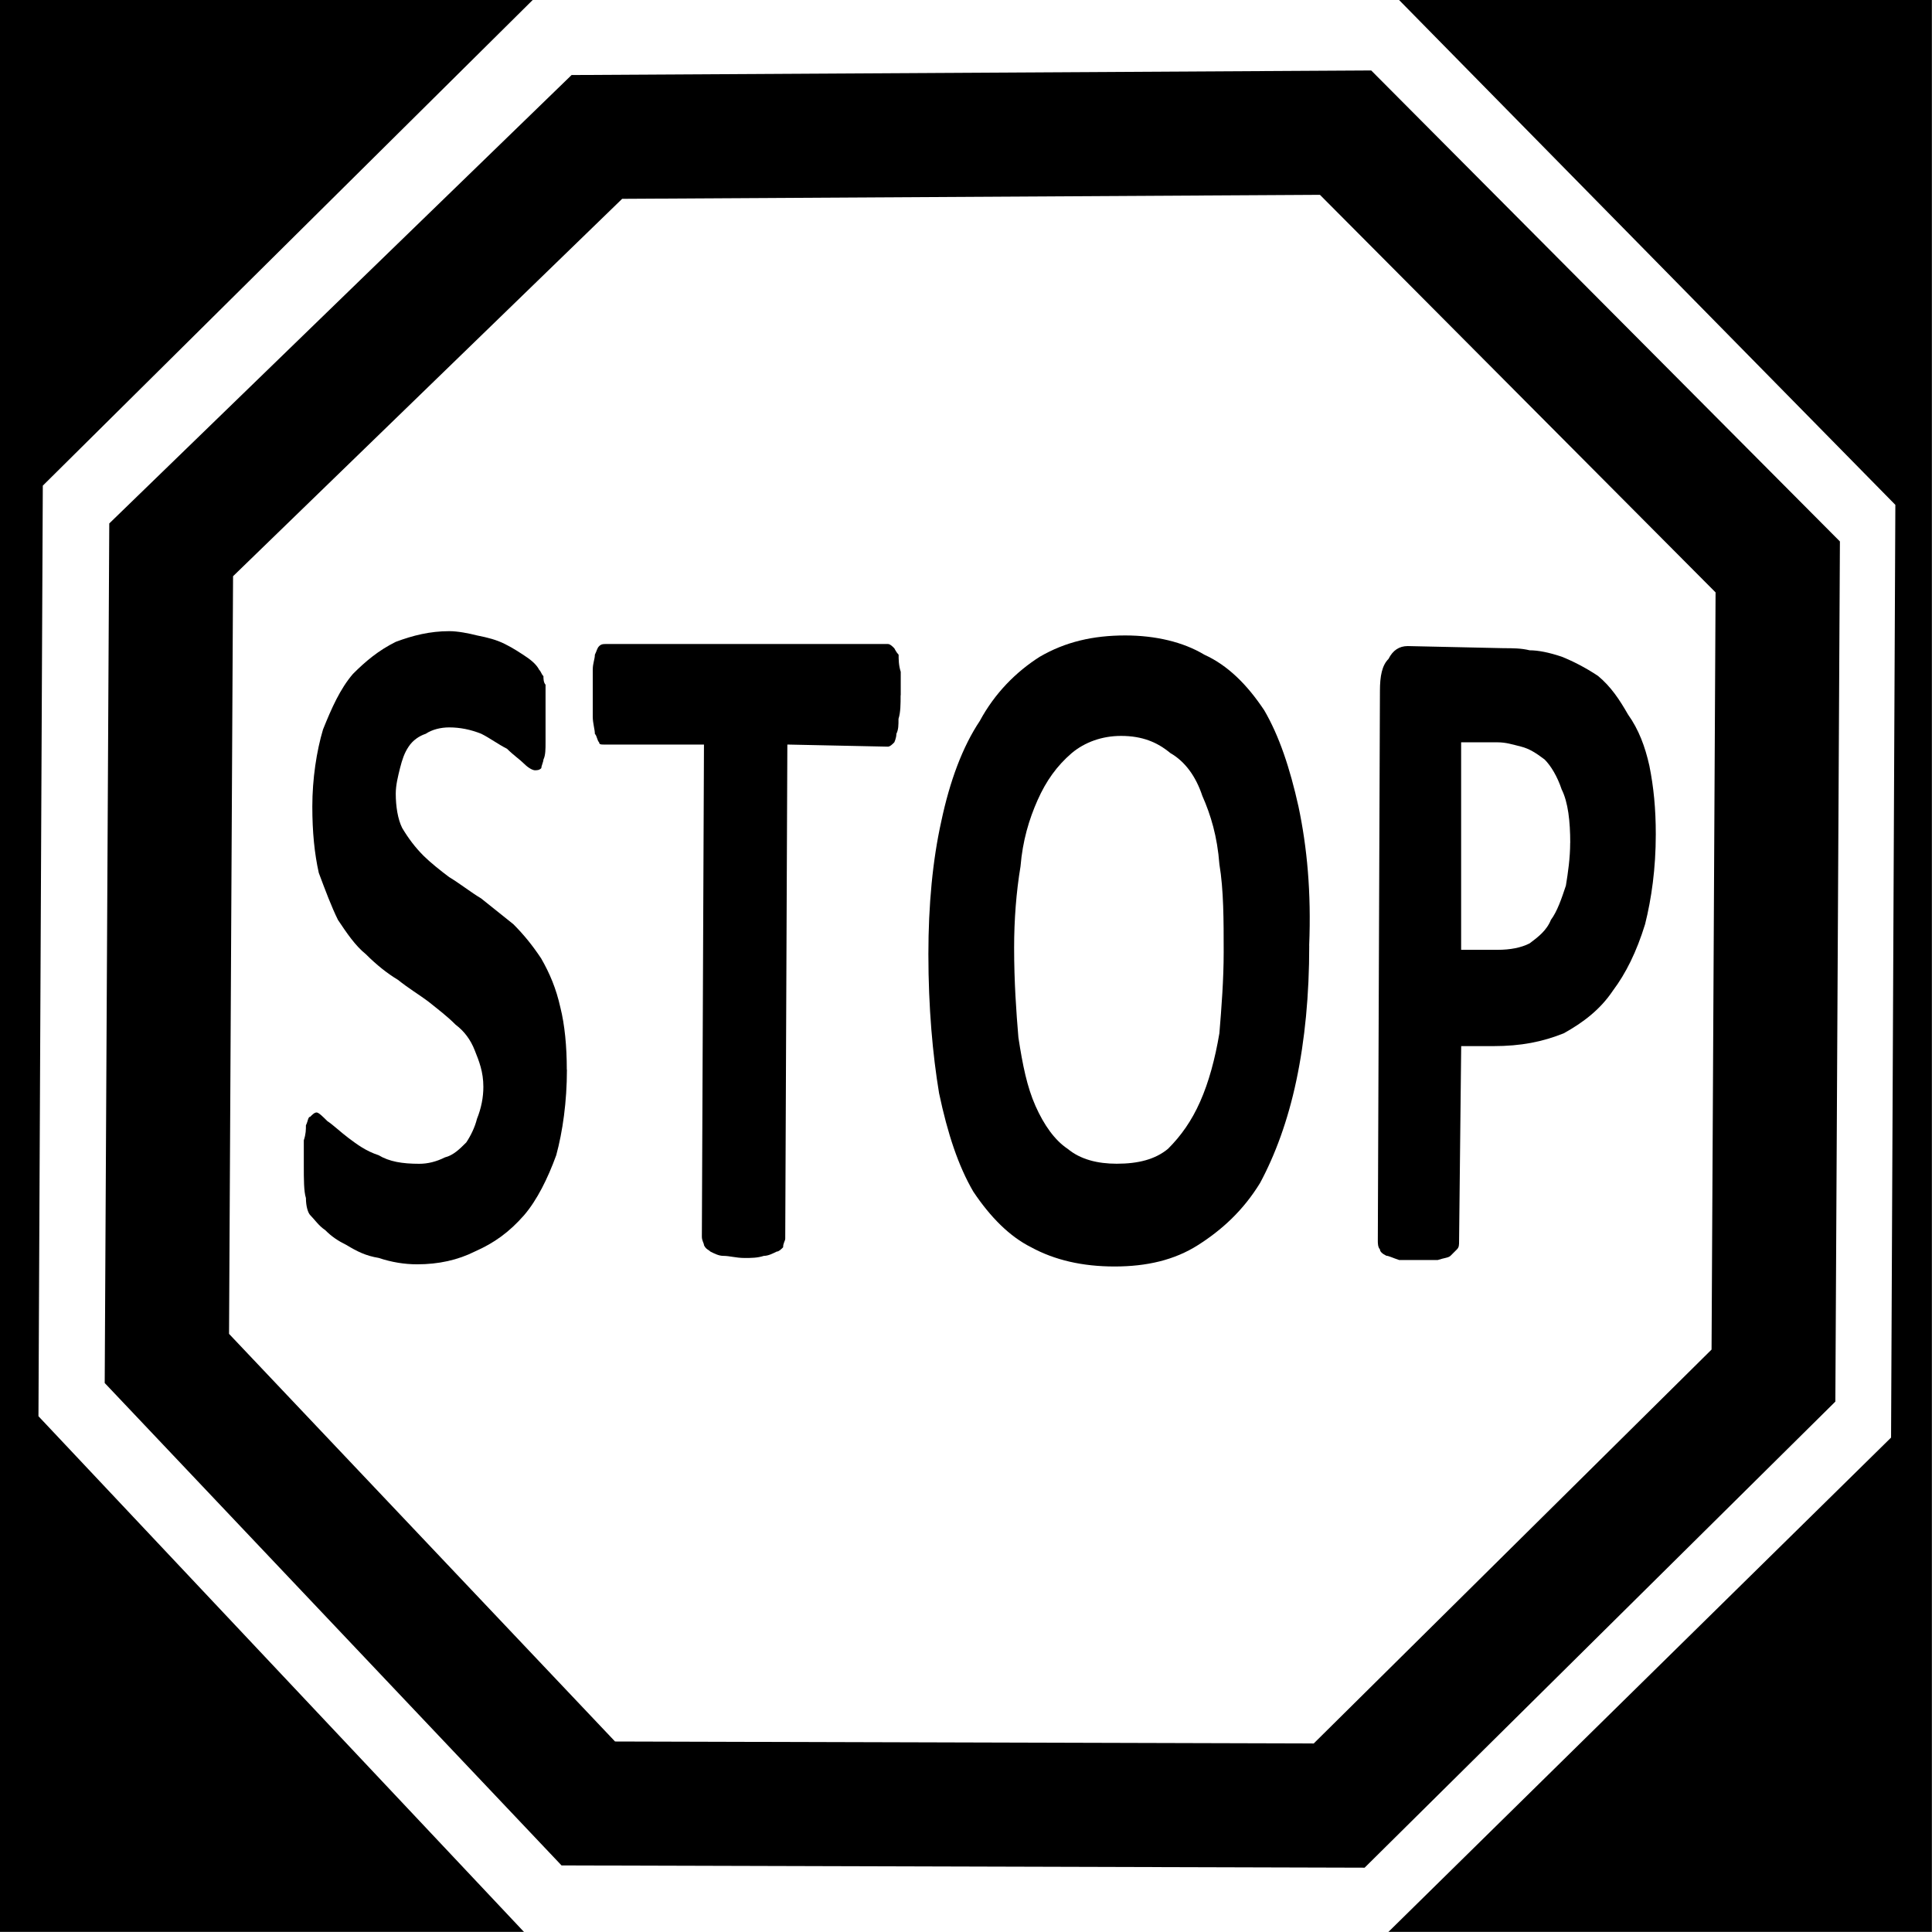
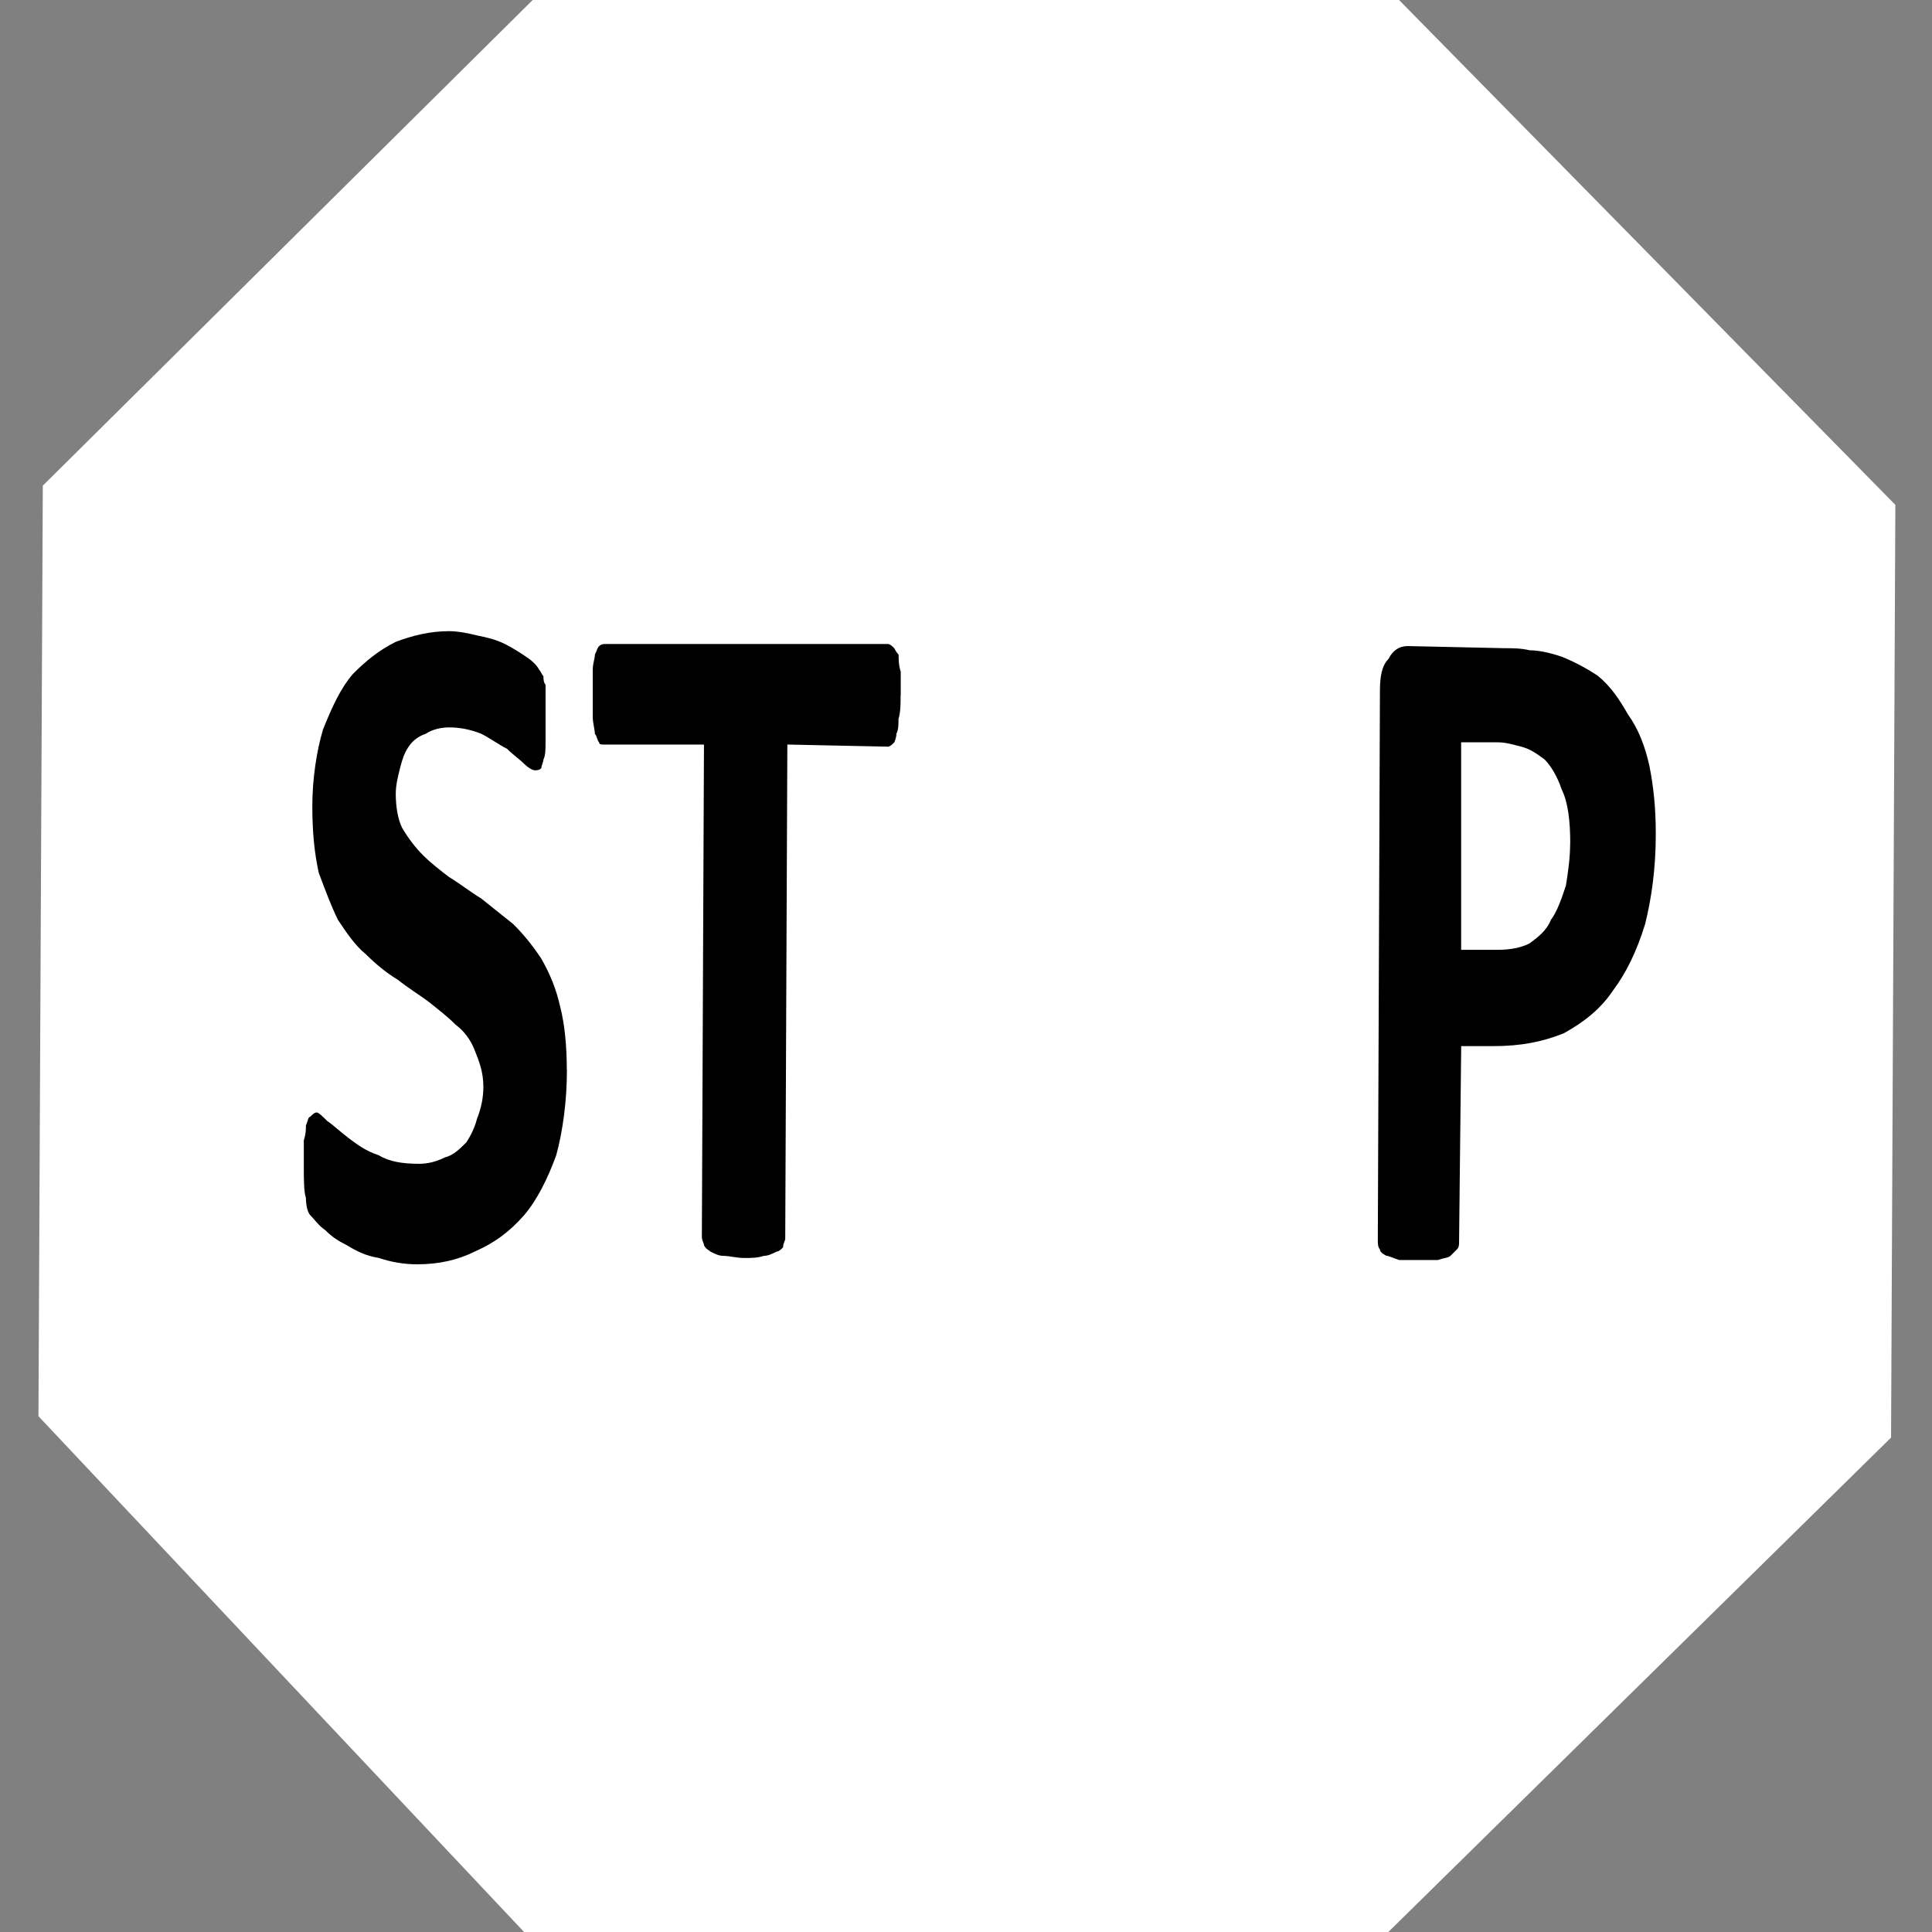
<svg xmlns="http://www.w3.org/2000/svg" xmlns:ns2="http://www.openswatchbook.org/uri/2009/osb" xmlns:xlink="http://www.w3.org/1999/xlink" version="1.1" id="svg3447" height="32" width="32">
  <rect width="100%" height="100%" fill="#808080" stroke="none" />
  <defs id="defs3449">
    <mask id="mask4325" maskUnits="userSpaceOnUse">
      <path style="fill:#ffffff;fill-opacity:1;fill-rule:evenodd;stroke:none;display:inline" id="path4327" d="m 156,80 a 11,11 0 1 1 -22,0 11,11 0 1 1 22,0 z" transform="translate(24.5,-0.5)" />
    </mask>
    <mask id="mask4639" maskUnits="userSpaceOnUse">
-       <path id="path4641" d="m 8,198 0,12 c 0,4.418 3.582,8 8,8 4.418,0 8,-3.582 8,-8 l 0,-12 -16,0 z" style="fill:#ffffff;fill-opacity:1;fill-rule:evenodd;stroke:none" />
-     </mask>
+       </mask>
    <mask id="mask4584" maskUnits="userSpaceOnUse">
      <path d="m 27,208 a 11,11 0 1 1 -22,0 11,11 0 1 1 22,0 z" id="path4586" style="fill:#ffffff;fill-opacity:1;fill-rule:evenodd;stroke:none" />
    </mask>
    <linearGradient y2="194" x2="82" y1="206" x1="94" gradientTransform="translate(-80,844.362)" gradientUnits="userSpaceOnUse" id="linearGradient4371" xlink:href="#linearGradient4373" />
    <linearGradient id="linearGradient4373">
      <stop style="stop-color:#b09f7d;stop-opacity:1" offset="0" id="stop4375" />
      <stop style="stop-color:#b09f7d;stop-opacity:1" offset="1" id="stop4377" />
    </linearGradient>
    <linearGradient y2="207" x2="95" y1="193" x1="81" gradientTransform="translate(-80,844.362)" gradientUnits="userSpaceOnUse" id="linearGradient4369" xlink:href="#linearGradient4379" />
    <linearGradient id="linearGradient4379">
      <stop style="stop-color:#d4cab3;stop-opacity:1" offset="0" id="stop4381" />
      <stop style="stop-color:#806943;stop-opacity:1" offset="1" id="stop4383" />
    </linearGradient>
    <linearGradient y2="202" x2="89" y1="193" x1="81" gradientTransform="translate(-80,844.362)" gradientUnits="userSpaceOnUse" id="linearGradient4367" xlink:href="#linearGradient4385" />
    <linearGradient id="linearGradient4385">
      <stop style="stop-color:#e0d8c7;stop-opacity:1" offset="0" id="stop4387" />
      <stop style="stop-color:#6f5833;stop-opacity:1" offset="1" id="stop4389" />
    </linearGradient>
    <linearGradient y2="194" x2="82" y1="206" x1="94" gradientTransform="translate(-64,844.362)" gradientUnits="userSpaceOnUse" id="linearGradient4341" xlink:href="#linearGradient4355" />
    <linearGradient id="linearGradient4355">
      <stop id="stop4357" offset="0" style="stop-color:#b77373;stop-opacity:1" />
      <stop id="stop4359" offset="1" style="stop-color:#b77373;stop-opacity:1" />
    </linearGradient>
    <linearGradient y2="207" x2="95" y1="193" x1="81" gradientTransform="translate(-64,844.362)" gradientUnits="userSpaceOnUse" id="linearGradient4339" xlink:href="#linearGradient4343" />
    <linearGradient id="linearGradient4343">
      <stop id="stop4345" offset="0" style="stop-color:#d8acac;stop-opacity:1" />
      <stop id="stop4347" offset="1" style="stop-color:#893939;stop-opacity:1" />
    </linearGradient>
    <linearGradient y2="202" x2="89" y1="193" x1="81" gradientTransform="translate(-64,844.362)" gradientUnits="userSpaceOnUse" id="linearGradient4337" xlink:href="#linearGradient4349" />
    <linearGradient id="linearGradient4349">
      <stop id="stop4351" offset="0" style="stop-color:#e3c1c1;stop-opacity:1" />
      <stop id="stop4353" offset="1" style="stop-color:#792b2b;stop-opacity:1" />
    </linearGradient>
    <linearGradient y2="194" x2="82" y1="206" x1="94" gradientTransform="translate(-64,828.362)" gradientUnits="userSpaceOnUse" id="linearGradient4311" xlink:href="#linearGradient4325" />
    <linearGradient id="linearGradient4325">
      <stop style="stop-color:#c6905d;stop-opacity:1" offset="0" id="stop4327" />
      <stop style="stop-color:#c6905d;stop-opacity:1" offset="1" id="stop4329" />
    </linearGradient>
    <linearGradient y2="207" x2="95" y1="193" x1="81" gradientTransform="translate(-64,828.362)" gradientUnits="userSpaceOnUse" id="linearGradient4309" xlink:href="#linearGradient4313" />
    <linearGradient id="linearGradient4313">
      <stop style="stop-color:#e1c09b;stop-opacity:1" offset="0" id="stop4315" />
      <stop style="stop-color:#9f5826;stop-opacity:1" offset="1" id="stop4317" />
    </linearGradient>
    <linearGradient y2="202" x2="89" y1="193" x1="81" gradientTransform="translate(-64,828.362)" gradientUnits="userSpaceOnUse" id="linearGradient4307" xlink:href="#linearGradient4319" />
    <linearGradient id="linearGradient4319">
      <stop style="stop-color:#e9d1b3;stop-opacity:1" offset="0" id="stop4321" />
      <stop style="stop-color:#91471a;stop-opacity:1" offset="1" id="stop4323" />
    </linearGradient>
    <linearGradient gradientTransform="translate(-80,828.362)" gradientUnits="userSpaceOnUse" y2="194" x2="82" y1="206" x1="94" id="linearGradient4299" xlink:href="#linearGradient4293" />
    <linearGradient id="linearGradient4293">
      <stop id="stop4295" offset="0" style="stop-color:#c6ac5d;stop-opacity:1" />
      <stop id="stop4297" offset="1" style="stop-color:#c6ac5d;stop-opacity:1" />
    </linearGradient>
    <linearGradient gradientTransform="translate(-80,828.362)" gradientUnits="userSpaceOnUse" y2="207" x2="95" y1="193" x1="81" id="linearGradient4289" xlink:href="#linearGradient4282" />
    <linearGradient id="linearGradient4282">
      <stop id="stop4284" offset="0" style="stop-color:#e1d29b;stop-opacity:1" />
      <stop id="stop4286" offset="1" style="stop-color:#9f7a26;stop-opacity:1" />
    </linearGradient>
    <linearGradient gradientTransform="translate(-16,1.6909766e-6)" gradientUnits="userSpaceOnUse" y2="202" x2="89" y1="193" x1="81" id="linearGradient4278" xlink:href="#linearGradient4272" />
    <linearGradient id="linearGradient4272">
      <stop id="stop4274" offset="0" style="stop-color:#e9deb3;stop-opacity:1" />
      <stop id="stop4276" offset="1" style="stop-color:#91691a;stop-opacity:1" />
    </linearGradient>
    <linearGradient xlink:href="#linearGradient4272" id="linearGradient6090" gradientUnits="userSpaceOnUse" gradientTransform="translate(-80,828.362)" x1="81" y1="193" x2="89" y2="202" />
    <linearGradient gradientTransform="translate(-26,-6)" gradientUnits="userSpaceOnUse" y2="262" x2="58" y1="230" x1="26" id="linearGradient4186" xlink:href="#linearGradient4180" />
    <linearGradient id="linearGradient4180">
      <stop id="stop4182" offset="0" style="stop-color:#a19c7f;stop-opacity:1" />
      <stop id="stop4184" offset="1" style="stop-color:#8b866b;stop-opacity:1" />
    </linearGradient>
    <linearGradient xlink:href="#linearGradient4180" id="linearGradient6107" gradientUnits="userSpaceOnUse" gradientTransform="translate(-26,790.362)" x1="26" y1="230" x2="58" y2="262" />
    <linearGradient y2="273" x2="190" y1="273" x1="185" gradientTransform="translate(-1211.362,-257)" gradientUnits="userSpaceOnUse" id="linearGradient4281" xlink:href="#linearGradient4161" />
    <linearGradient ns2:paint="gradient" id="linearGradient4161">
      <stop id="stop4163" offset="0" style="stop-color:#45c0fe;stop-opacity:0" />
      <stop id="stop4165" offset="1" style="stop-color:#003a83;stop-opacity:1" />
    </linearGradient>
    <linearGradient y2="273" x2="190" y1="273" x1="185" gradientTransform="translate(-191,-1309.362)" gradientUnits="userSpaceOnUse" id="linearGradient4283" xlink:href="#linearGradient4179" />
    <linearGradient ns2:paint="gradient" id="linearGradient4179">
      <stop id="stop4181" offset="0" style="stop-color:#45c0fe;stop-opacity:0" />
      <stop id="stop4183" offset="1" style="stop-color:#003a83;stop-opacity:1" />
    </linearGradient>
    <linearGradient y2="273" x2="190" y1="273" x1="185" gradientTransform="translate(861.362,-289)" gradientUnits="userSpaceOnUse" id="linearGradient4285" xlink:href="#linearGradient4173" />
    <linearGradient ns2:paint="gradient" id="linearGradient4173">
      <stop id="stop4175" offset="0" style="stop-color:#45c0fe;stop-opacity:0" />
      <stop id="stop4177" offset="1" style="stop-color:#003a83;stop-opacity:1" />
    </linearGradient>
    <linearGradient gradientTransform="translate(-159,763.362)" gradientUnits="userSpaceOnUse" y2="273" x2="190" y1="273" x1="185" id="linearGradient5845" xlink:href="#linearGradient4167" />
    <linearGradient ns2:paint="gradient" id="linearGradient4167">
      <stop id="stop4169" offset="0" style="stop-color:#45c0fe;stop-opacity:0" />
      <stop id="stop4171" offset="1" style="stop-color:#003a83;stop-opacity:1" />
    </linearGradient>
    <linearGradient gradientTransform="translate(-63,1020.362)" gradientUnits="userSpaceOnUse" y2="22.481" x2="85.556" y1="28.87" x1="91.944" id="linearGradient3990" xlink:href="#linearGradient3984" />
    <linearGradient id="linearGradient3984">
      <stop id="stop3986" offset="0" style="stop-color:#fff8bb;stop-opacity:1" />
      <stop id="stop3988" offset="1" style="stop-color:#ecb100;stop-opacity:1" />
    </linearGradient>
    <linearGradient gradientTransform="translate(33,-3e-8)" gradientUnits="userSpaceOnUse" y2="17" x2="80" y1="15" x1="78" id="linearGradient3980" xlink:href="#linearGradient3974" />
    <linearGradient id="linearGradient3974">
      <stop id="stop3976" offset="0" style="stop-color:#ae8300;stop-opacity:1" />
      <stop id="stop3978" offset="1" style="stop-color:#ffe89f;stop-opacity:1" />
    </linearGradient>
    <linearGradient xlink:href="#linearGradient3974" id="linearGradient6548" gradientUnits="userSpaceOnUse" gradientTransform="translate(-63,1020.362)" x1="78" y1="15" x2="80" y2="17" />
    <linearGradient xlink:href="#linearGradient3996-7" id="linearGradient6584" gradientUnits="userSpaceOnUse" gradientTransform="translate(-24,-52)" x1="156" y1="0" x2="188" y2="32" />
    <linearGradient id="linearGradient3996-7">
      <stop id="stop3998-7" offset="0" style="stop-color:#fdf382;stop-opacity:1" />
      <stop style="stop-color:#f4ce39;stop-opacity:1" offset="0.506" id="stop4004-9" />
      <stop id="stop4000-3" offset="1" style="stop-color:#ecb100;stop-opacity:1" />
    </linearGradient>
    <linearGradient xlink:href="#linearGradient3996-7" id="linearGradient6621" gradientUnits="userSpaceOnUse" gradientTransform="translate(-156,1020.362)" x1="156" y1="0" x2="188" y2="32" />
  </defs>
  <g transform="translate(0,-1020.362)" id="layer1">
    <g transform="translate(0,1020.327)" id="g3152">
-       <path style="fill:#000000;fill-opacity:1;fill-rule:nonzero;stroke:none" d="m 0,0.035 31.996,0 0,31.996 -31.996,0 z" id="path3154" />
      <path style="fill:#ffffff;fill-opacity:1;fill-rule:nonzero;stroke:none" d="M 0.709,8.079 8.823,0.035 l 14.35,0 8.22,8.362 -0.071,15.449 -8.327,8.189 -14.315,0 -8.043,-8.543 z" id="path3156" />
-       <path style="fill:none;stroke:#000000;stroke-width:2.055px;stroke-linecap:butt;stroke-linejoin:miter;stroke-miterlimit:4;stroke-opacity:1;stroke-dasharray:none" d="M 2.835,9.142 9.886,2.303 22.287,2.232 29.445,9.425 29.374,22.819 22.181,29.941 9.744,29.906 2.764,22.535 z" id="path3158" />
      <path style="fill:#000000;fill-opacity:1;fill-rule:nonzero;stroke:none" d="m 9.39,17.752 c 0,0.531 -0.071,1.028 -0.177,1.417 -0.142,0.39 -0.319,0.744 -0.531,0.992 -0.248,0.283 -0.496,0.461 -0.815,0.602 -0.283,0.142 -0.602,0.213 -0.957,0.213 -0.213,0 -0.425,-0.035 -0.638,-0.106 C 6.059,20.835 5.917,20.764 5.74,20.657 5.598,20.587 5.492,20.516 5.386,20.409 5.28,20.339 5.209,20.232 5.138,20.161 c -0.035,-0.035 -0.071,-0.142 -0.071,-0.283 -0.035,-0.106 -0.035,-0.319 -0.035,-0.531 0,-0.177 0,-0.319 0,-0.425 0.035,-0.106 0.035,-0.177 0.035,-0.248 0.035,-0.071 0.035,-0.142 0.071,-0.142 0.035,-0.035 0.071,-0.071 0.106,-0.071 0.035,0 0.106,0.071 0.177,0.142 0.106,0.071 0.213,0.177 0.354,0.283 0.142,0.106 0.283,0.213 0.496,0.283 0.177,0.106 0.39,0.142 0.673,0.142 0.142,0 0.283,-0.035 0.425,-0.106 0.142,-0.035 0.248,-0.142 0.354,-0.248 0.071,-0.106 0.142,-0.248 0.177,-0.39 0.071,-0.177 0.106,-0.354 0.106,-0.531 0,-0.248 -0.071,-0.425 -0.142,-0.602 C 7.795,17.256 7.689,17.114 7.547,17.008 7.406,16.866 7.264,16.76 7.087,16.618 6.945,16.512 6.768,16.406 6.591,16.264 6.413,16.157 6.236,16.016 6.059,15.839 5.882,15.697 5.74,15.484 5.598,15.272 5.492,15.059 5.386,14.776 5.28,14.492 5.209,14.173 5.173,13.819 5.173,13.394 c 0,-0.461 0.071,-0.921 0.177,-1.276 0.142,-0.354 0.283,-0.673 0.496,-0.921 0.213,-0.213 0.425,-0.39 0.709,-0.531 0.283,-0.106 0.567,-0.177 0.886,-0.177 0.142,0 0.319,0.035 0.461,0.071 0.177,0.035 0.319,0.071 0.461,0.142 0.142,0.071 0.248,0.142 0.354,0.213 0.106,0.071 0.177,0.142 0.213,0.213 0.035,0.035 0.035,0.071 0.071,0.106 0,0.035 0,0.106 0.035,0.142 0,0.071 0,0.142 0,0.248 0,0.071 0,0.213 0,0.319 0,0.177 0,0.283 0,0.39 0,0.106 0,0.213 -0.035,0.283 0,0.035 -0.035,0.106 -0.035,0.142 -0.035,0.035 -0.071,0.035 -0.106,0.035 -0.035,0 -0.106,-0.035 -0.177,-0.106 C 8.61,12.614 8.504,12.543 8.398,12.437 8.256,12.366 8.114,12.26 7.972,12.189 7.795,12.118 7.618,12.083 7.441,12.083 c -0.142,0 -0.283,0.035 -0.39,0.106 -0.106,0.035 -0.213,0.106 -0.283,0.213 -0.071,0.106 -0.106,0.213 -0.142,0.354 -0.035,0.142 -0.071,0.283 -0.071,0.425 0,0.213 0.035,0.425 0.106,0.567 0.106,0.177 0.213,0.319 0.354,0.461 0.106,0.106 0.283,0.248 0.425,0.354 0.177,0.106 0.354,0.248 0.531,0.354 0.177,0.142 0.354,0.283 0.531,0.425 0.177,0.177 0.319,0.354 0.461,0.567 0.142,0.248 0.248,0.496 0.319,0.815 0.071,0.283 0.106,0.638 0.106,1.028 z" id="path3160" />
      <path style="fill:#000000;fill-opacity:1;fill-rule:nonzero;stroke:none" d="m 14.917,11.551 c 0,0.142 0,0.283 -0.035,0.39 0,0.106 0,0.177 -0.035,0.248 0,0.071 -0.035,0.142 -0.035,0.142 -0.035,0.035 -0.071,0.071 -0.106,0.071 l -1.665,-0.035 -0.035,8.185 c 0,0.035 -0.035,0.071 -0.035,0.142 -0.035,0.035 -0.071,0.071 -0.106,0.071 -0.071,0.035 -0.142,0.071 -0.213,0.071 -0.106,0.035 -0.213,0.035 -0.319,0.035 -0.142,0 -0.248,-0.035 -0.354,-0.035 -0.071,0 -0.142,-0.035 -0.213,-0.071 -0.035,-0.035 -0.071,-0.035 -0.106,-0.106 0,-0.035 -0.035,-0.071 -0.035,-0.142 l 0.035,-8.15 -1.665,0 c -0.035,0 -0.071,0 -0.071,-0.035 -0.035,-0.035 -0.035,-0.106 -0.071,-0.142 0,-0.071 -0.035,-0.177 -0.035,-0.283 0,-0.106 0,-0.213 0,-0.39 0,-0.142 0,-0.283 0,-0.39 0,-0.106 0.035,-0.177 0.035,-0.248 0.035,-0.071 0.035,-0.106 0.071,-0.142 0.035,-0.035 0.071,-0.035 0.106,-0.035 l 4.677,0 c 0.035,0 0.071,0.035 0.106,0.071 0,0 0.035,0.071 0.071,0.106 0,0.071 0,0.177 0.035,0.283 0,0.106 0,0.248 0,0.39 z" id="path3162" />
-       <path style="fill:#000000;fill-opacity:1;fill-rule:nonzero;stroke:none" d="m 21.685,15.697 c 0,0.815 -0.071,1.559 -0.213,2.232 -0.142,0.673 -0.354,1.24 -0.602,1.701 -0.283,0.461 -0.638,0.78 -1.028,1.028 -0.39,0.248 -0.85,0.354 -1.382,0.354 -0.531,0 -0.992,-0.106 -1.382,-0.319 -0.354,-0.177 -0.673,-0.496 -0.957,-0.921 -0.248,-0.425 -0.425,-0.957 -0.567,-1.63 -0.106,-0.638 -0.177,-1.417 -0.177,-2.303 0,-0.815 0.071,-1.559 0.213,-2.197 0.142,-0.673 0.354,-1.24 0.638,-1.665 0.248,-0.461 0.602,-0.815 0.992,-1.063 0.425,-0.248 0.886,-0.354 1.417,-0.354 0.496,0 0.957,0.106 1.311,0.319 0.39,0.177 0.709,0.496 0.992,0.921 0.248,0.425 0.425,0.957 0.567,1.594 0.142,0.673 0.213,1.417 0.177,2.303 z m -1.417,0.106 c 0,-0.531 0,-1.028 -0.071,-1.453 -0.035,-0.461 -0.142,-0.815 -0.283,-1.134 -0.106,-0.319 -0.283,-0.567 -0.531,-0.709 -0.213,-0.177 -0.461,-0.283 -0.815,-0.283 -0.319,0 -0.602,0.106 -0.815,0.283 -0.248,0.213 -0.425,0.461 -0.567,0.78 -0.142,0.319 -0.248,0.673 -0.283,1.098 -0.071,0.425 -0.106,0.886 -0.106,1.346 0,0.567 0.035,1.063 0.071,1.488 0.071,0.461 0.142,0.815 0.283,1.134 0.142,0.319 0.319,0.567 0.531,0.709 0.213,0.177 0.496,0.248 0.815,0.248 0.354,0 0.638,-0.071 0.85,-0.248 0.213,-0.213 0.39,-0.461 0.531,-0.78 0.142,-0.319 0.248,-0.709 0.319,-1.134 0.035,-0.425 0.071,-0.886 0.071,-1.346 z" id="path3164" />
      <path style="fill:#000000;fill-opacity:1;fill-rule:nonzero;stroke:none" d="m 27.425,13.854 c 0,0.567 -0.071,1.063 -0.177,1.488 -0.142,0.461 -0.319,0.815 -0.531,1.098 -0.213,0.319 -0.496,0.531 -0.815,0.709 -0.354,0.142 -0.709,0.213 -1.169,0.213 l -0.531,0 -0.035,3.224 c 0,0.071 0,0.106 -0.035,0.142 -0.035,0.035 -0.071,0.071 -0.106,0.106 -0.035,0.035 -0.106,0.035 -0.213,0.071 -0.071,0 -0.177,0 -0.319,0 -0.142,0 -0.248,0 -0.319,0 -0.106,-0.035 -0.177,-0.071 -0.213,-0.071 -0.071,-0.035 -0.106,-0.071 -0.106,-0.106 -0.035,-0.035 -0.035,-0.106 -0.035,-0.142 l 0.035,-9.106 c 0,-0.248 0.035,-0.425 0.142,-0.531 0.071,-0.142 0.177,-0.213 0.319,-0.213 l 1.594,0.035 c 0.142,0 0.283,0 0.425,0.035 0.142,0 0.319,0.035 0.531,0.106 0.177,0.071 0.39,0.177 0.602,0.319 0.213,0.177 0.354,0.39 0.496,0.638 0.177,0.248 0.283,0.531 0.354,0.85 0.071,0.354 0.106,0.709 0.106,1.134 z m -1.417,0.142 c 0,-0.354 -0.035,-0.673 -0.142,-0.886 -0.071,-0.213 -0.177,-0.39 -0.283,-0.496 -0.142,-0.106 -0.248,-0.177 -0.39,-0.213 -0.142,-0.035 -0.248,-0.071 -0.39,-0.071 l -0.602,0 0,3.437 0.602,0 c 0.213,0 0.39,-0.035 0.531,-0.106 0.142,-0.106 0.283,-0.213 0.354,-0.39 0.106,-0.142 0.177,-0.354 0.248,-0.567 0.035,-0.213 0.071,-0.461 0.071,-0.709 z" id="path3166" />
    </g>
  </g>
</svg>